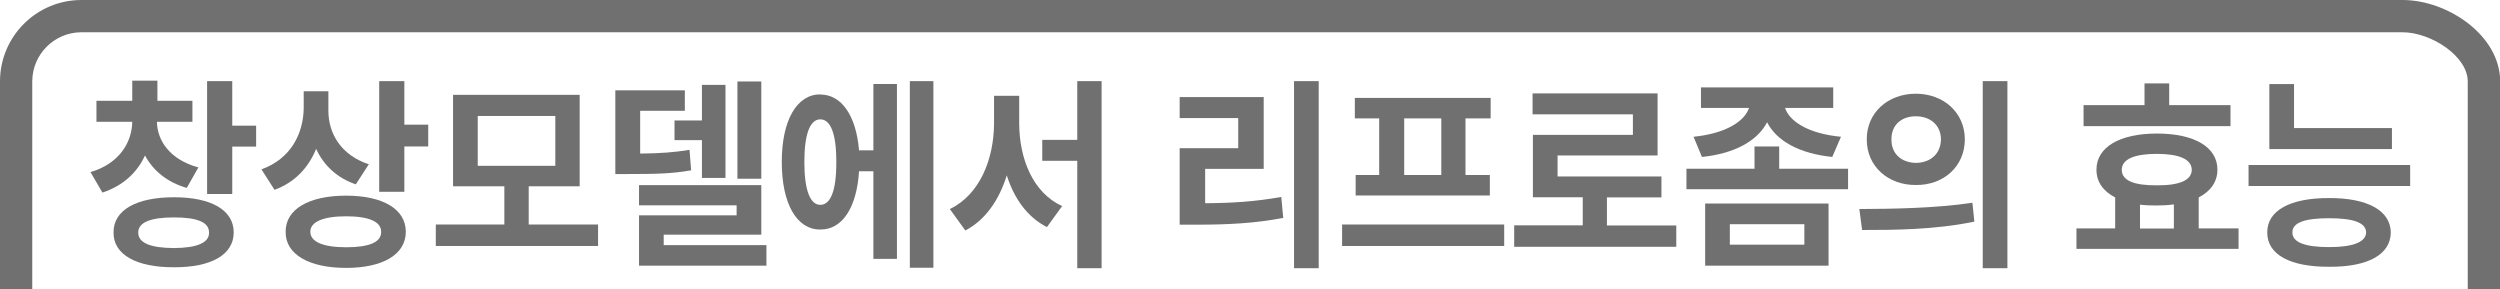
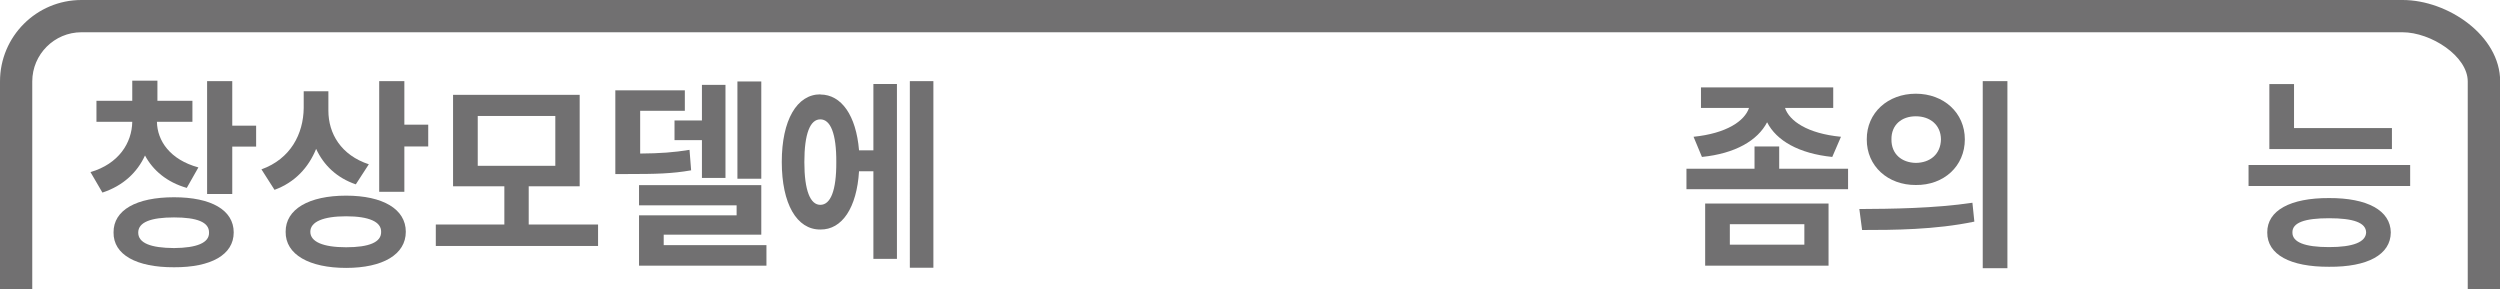
<svg xmlns="http://www.w3.org/2000/svg" id="_레이어_2" data-name="레이어 2" viewBox="0 0 155 17.93">
  <defs>
    <style>
      .cls-1 {
        fill: #717071;
      }
    </style>
  </defs>
  <g id="_레이어_1-2" data-name="레이어 1">
    <g>
      <g>
        <path class="cls-1" d="m11.93,7.55h-2.2c.02,1.18.81,2.35,2.57,2.83l-.72,1.27c-1.23-.35-2.1-1.09-2.59-2.01-.48,1.05-1.36,1.88-2.64,2.3l-.74-1.27c1.75-.51,2.57-1.81,2.59-3.12h-2.22v-1.3h2.22v-1.25h1.56v1.25h2.17v1.3Zm-1.14,4.68c2.3,0,3.7.79,3.7,2.18s-1.41,2.17-3.7,2.16c-2.33.01-3.77-.78-3.75-2.16-.01-1.39,1.42-2.18,3.75-2.18Zm0,3.15c1.42-.01,2.19-.33,2.17-.96.01-.65-.75-.94-2.17-.94s-2.22.29-2.22.94.77.95,2.22.96Zm2.05-10.35h1.56v2.76h1.48v1.3h-1.48v2.94h-1.56v-6.99Z" />
        <path class="cls-1" d="m22.87,10.18l-.81,1.25c-1.17-.4-1.99-1.18-2.46-2.2-.47,1.16-1.32,2.08-2.58,2.54l-.81-1.27c1.81-.65,2.6-2.2,2.62-3.8v-1.04h1.53v1.2c0,1.42.78,2.76,2.52,3.33Zm-1.41,1.95c2.27,0,3.7.83,3.7,2.24s-1.43,2.24-3.7,2.24-3.77-.82-3.75-2.24c-.01-1.4,1.44-2.24,3.75-2.24Zm0,3.2c1.42,0,2.19-.31,2.17-.96.01-.62-.75-.96-2.17-.96s-2.22.34-2.22.96.79.96,2.22.96Zm2.05-10.3h1.56v2.7h1.48v1.35h-1.48v2.81h-1.56v-6.86Z" />
        <path class="cls-1" d="m37.07,15.25h-10.05v-1.33h4.25v-2.37h-3.18v-5.67h7.85v5.67h-3.16v2.37h4.3v1.33Zm-2.64-4.97v-3.09h-4.81v3.09h4.81Z" />
        <path class="cls-1" d="m38.16,5.6h4.3v1.27h-2.77v2.65c1.23-.01,2.09-.07,3.06-.23l.1,1.27c-1.19.21-2.21.23-3.93.23h-.77v-5.2Zm1.46,7.75h6.05v-.62h-6.05v-1.25h7.58v3.07h-6.05v.65h6.37v1.27h-7.9v-3.12Zm2.2-5.88h1.7v-2.21h1.46v5.77h-1.46v-2.34h-1.7v-1.22Zm5.38,3.61h-1.48v-6.03h1.48v6.03Z" />
        <path class="cls-1" d="m50.86,5.86c1.31,0,2.22,1.3,2.4,3.46h.89v-4.11h1.46v10.84h-1.46v-5.43h-.89c-.14,2.26-1.05,3.63-2.4,3.61-1.46.01-2.39-1.59-2.39-4.19s.94-4.19,2.39-4.19Zm0,6.84c.63,0,1-.87.99-2.65.01-1.77-.36-2.65-.99-2.65s-.99.88-.99,2.65.37,2.65.99,2.65Zm7.01,3.9h-1.46V5.03h1.46v11.57Z" />
-         <path class="cls-1" d="m65.85,12.78l-.94,1.3c-1.22-.62-2.04-1.78-2.49-3.21-.47,1.52-1.32,2.77-2.57,3.42l-.96-1.33c1.88-.9,2.73-3.13,2.74-5.3v-1.72h1.56v1.72c.01,2.17.84,4.29,2.67,5.12Zm-1.23-4.11h2.17v-3.64h1.51v11.6h-1.51v-6.66h-2.17v-1.3Z" />
-         <path class="cls-1" d="m73.14,9.19h3.63v-1.87h-3.63v-1.3h5.21v4.45h-3.63v2.13c1.68-.01,3.1-.1,4.72-.39l.12,1.3c-1.79.34-3.42.42-5.43.42h-.99v-4.73Zm8.62,7.44h-1.53V5.03h1.53v11.6Z" />
-         <path class="cls-1" d="m93.26,15.25h-10.05v-1.33h10.05v1.33Zm-9.26-9.18h8.42v1.27h-1.56v3.51h1.51v1.27h-8.32v-1.27h1.46v-3.51h-1.51v-1.27Zm5.36,4.78v-3.51h-2.3v3.51h2.3Z" />
-         <path class="cls-1" d="m103.93,15.3h-10.05v-1.33h4.25v-1.74h-3.09v-3.87h6.2v-1.27h-6.22v-1.3h7.75v3.85h-6.2v1.3h6.44v1.3h-3.38v1.74h4.3v1.33Z" />
        <path class="cls-1" d="m104.56,10.46h4.22v-1.38h1.53v1.38h4.27v1.27h-10.02v-1.27Zm9.11-3.77h-3c.27.81,1.39,1.59,3.47,1.79l-.54,1.25c-2.07-.21-3.46-1.01-4.04-2.15-.58,1.12-1.96,1.94-4.04,2.15l-.52-1.25c2.05-.21,3.17-.98,3.44-1.79h-2.98v-1.27h8.2v1.27Zm-7.95,5.93h7.65v3.85h-7.65v-3.85Zm6.15,2.55v-1.27h-4.62v1.27h4.62Z" />
        <path class="cls-1" d="m122.29,12.57l.12,1.17c-2.43.51-5.04.52-6.96.52l-.17-1.3c1.96-.01,4.68-.04,7.01-.39Zm-.47-3.93c0,1.66-1.3,2.85-3.04,2.83-1.73.01-3.05-1.17-3.04-2.83-.01-1.65,1.31-2.83,3.04-2.83s3.04,1.18,3.04,2.83Zm-3.04,1.46c.88-.01,1.54-.53,1.56-1.46-.01-.9-.68-1.43-1.56-1.43s-1.52.53-1.51,1.43c-.01.92.64,1.44,1.51,1.46Zm4.15-5.07h1.53v11.6h-1.53V5.03Z" />
-         <path class="cls-1" d="m128.74,14.16h2.4v-1.92c-.74-.38-1.16-.96-1.16-1.72,0-1.4,1.44-2.24,3.75-2.24s3.75.83,3.75,2.24c0,.75-.42,1.34-1.16,1.72v1.92h2.47v1.27h-10.05v-1.27Zm9.55-6.34h-9.11v-1.3h3.78v-1.35h1.53v1.35h3.8v1.3Zm-4.57,3.67c1.4.01,2.16-.31,2.17-.96-.01-.66-.78-.99-2.17-.99s-2.17.33-2.17.99.75.97,2.17.96Zm1.06,2.68v-1.5c-.33.05-.68.07-1.06.07s-.72-.01-1.04-.05v1.48h2.1Z" />
        <path class="cls-1" d="m139.41,10.23h10.02v1.3h-10.02v-1.3Zm4.99,2.05c2.38-.01,3.81.77,3.83,2.13-.01,1.38-1.44,2.15-3.83,2.13-2.4.01-3.84-.75-3.83-2.13-.01-1.36,1.43-2.14,3.83-2.13Zm3.9-3.04h-7.6v-4.03h1.53v2.73h6.07v1.3Zm-3.9,6.08c1.49,0,2.28-.31,2.3-.91-.01-.61-.8-.88-2.3-.88s-2.28.27-2.27.88c-.01.6.75.91,2.27.91Z" />
      </g>
      <path class="cls-1" d="m155,17.93h-2V5.05c0-1.57-2.28-3.05-4.05-3.05H5.05c-1.68,0-3.05,1.37-3.05,3.05v12.88H0V5.05C0,2.26,2.26,0,5.05,0h143.91c2.8,0,6.05,2.2,6.05,5.05v12.88Z" />
    </g>
  </g>
</svg>